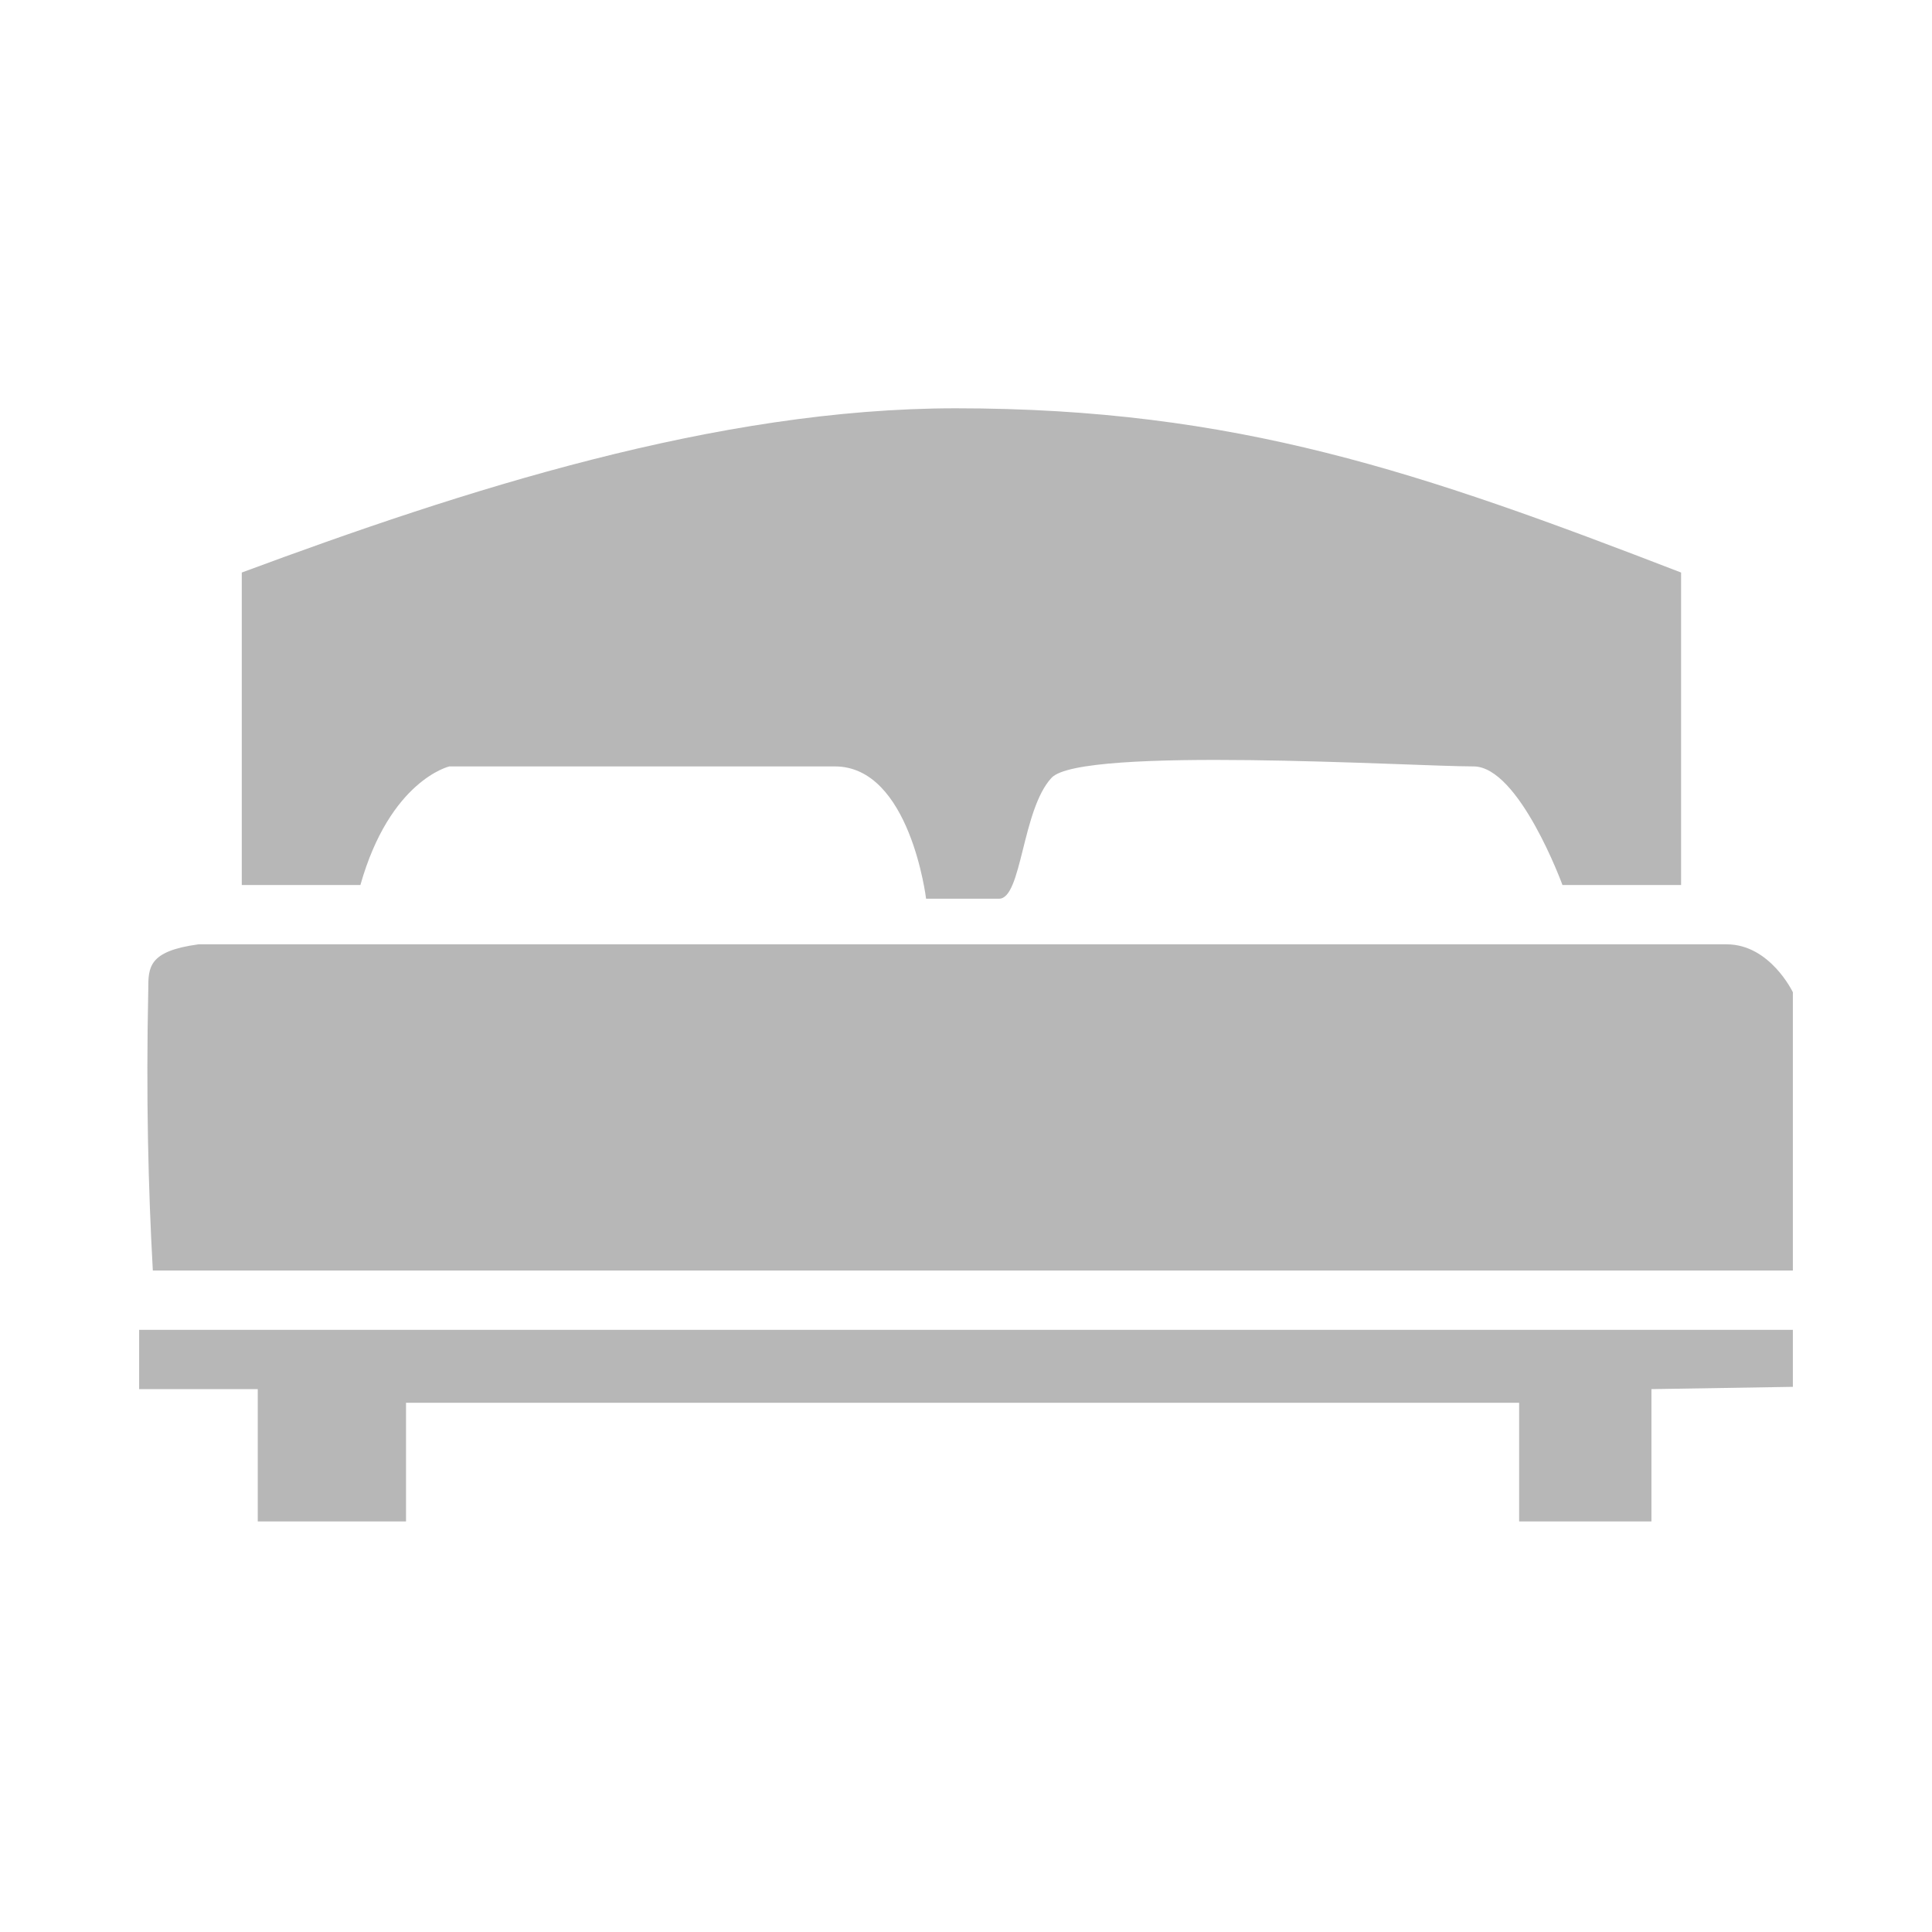
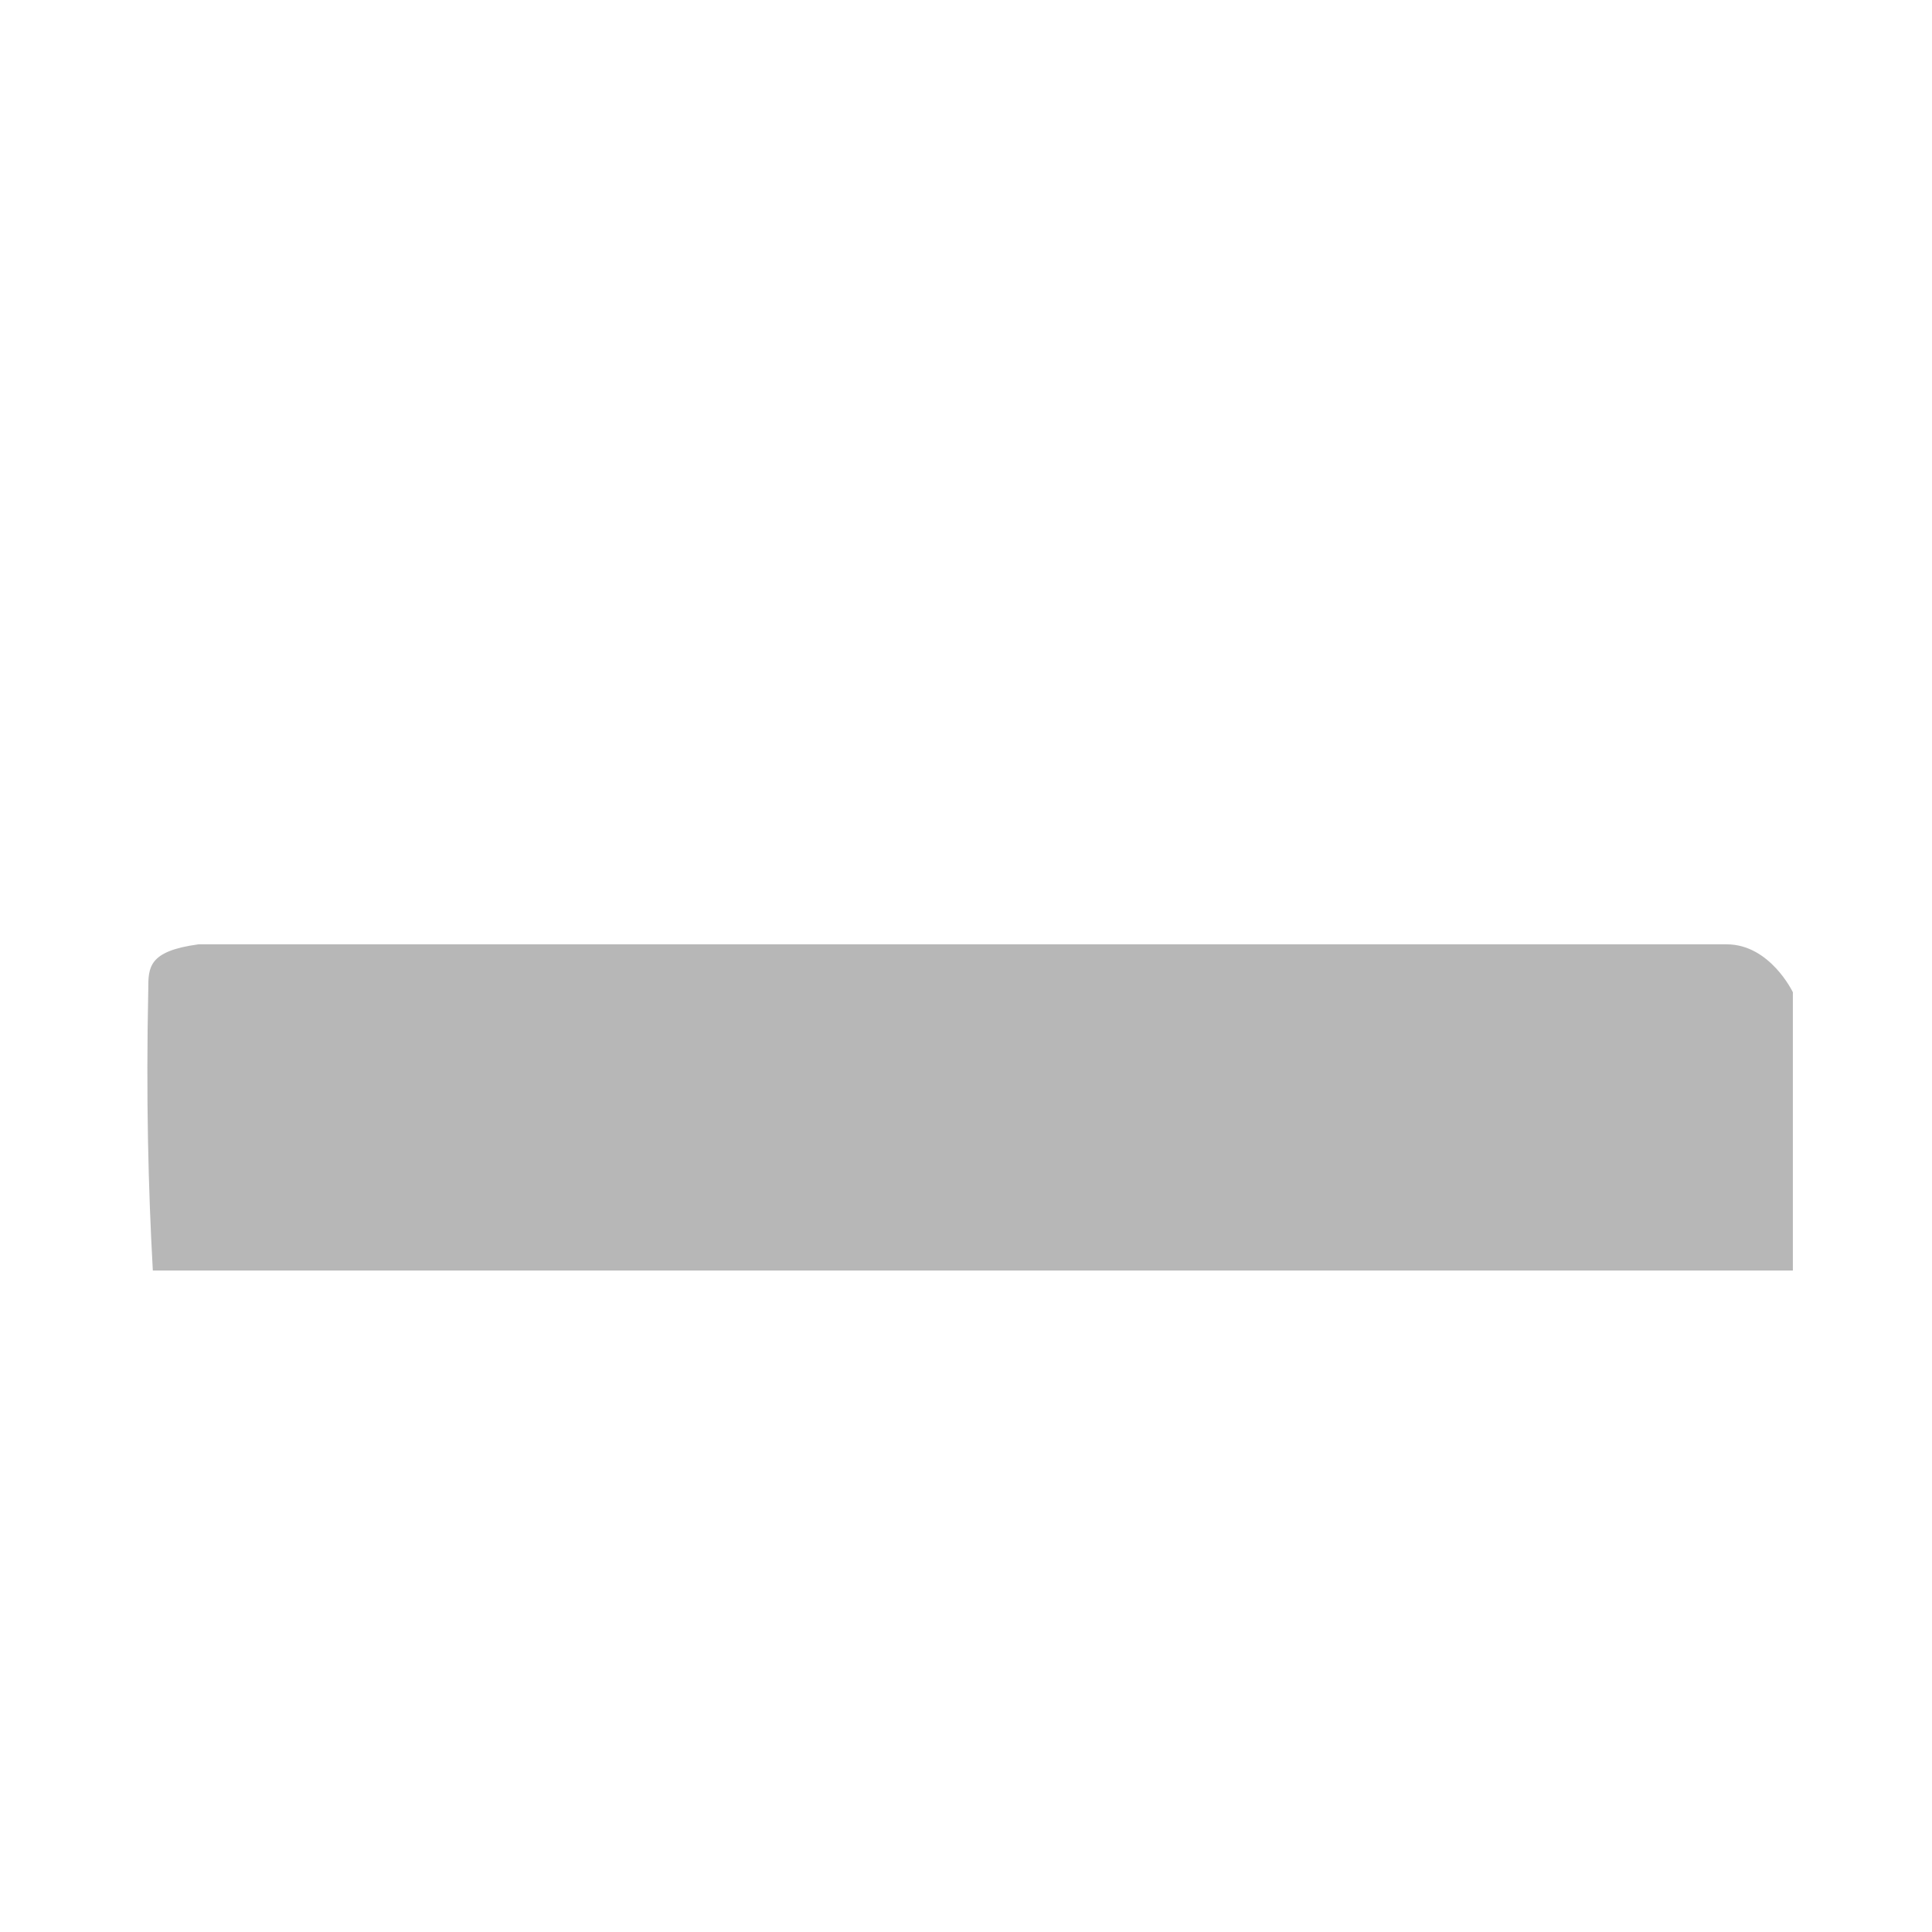
<svg xmlns="http://www.w3.org/2000/svg" width="200" height="200" fill="#000000" xml:space="preserve" version="1.1" style="shape-rendering:geometricPrecision;text-rendering:geometricPrecision;image-rendering:optimizeQuality;" viewBox="0 0 847 847" x="0px" y="0px" fill-rule="evenodd" clip-rule="evenodd">
  <defs>
    <style type="text/css">
   
    .fil0 {fill:#b7b7b7}
   
  </style>
  </defs>
  <g>
-     <path class="fil0" d="M158 388l-52 0 0 -137c97,-36 208,-72 313,-72 123,0 204,28 318,72l0 137 -52 0c0,0 -19,-52 -39,-52 -27,0 -172,-9 -185,5 -13,14 -13,53 -23,53l-32 0c0,0 -7,-58 -40,-58 -32,0 -169,0 -169,0 0,0 -26,6 -39,52z" />
-     <path class="fil0" d="M67 557l719 0 0 -122c0,0 -10,-21 -29,-21 -20,0 -670,0 -670,0 -22,3 -22,10 -22,20 -1,47 0,87 2,123z" />
-     <path class="fil0" d="M61 583c-10,0 725,0 725,0l0 25 -62 1 0 58 -58 0 0 -52 -488 0 0 52 -65 0 0 -58 -52 0 0 -26z" />
+     <path class="fil0" d="M67 557l719 0 0 -122c0,0 -10,-21 -29,-21 -20,0 -670,0 -670,0 -22,3 -22,10 -22,20 -1,47 0,87 2,123" />
  </g>
</svg>